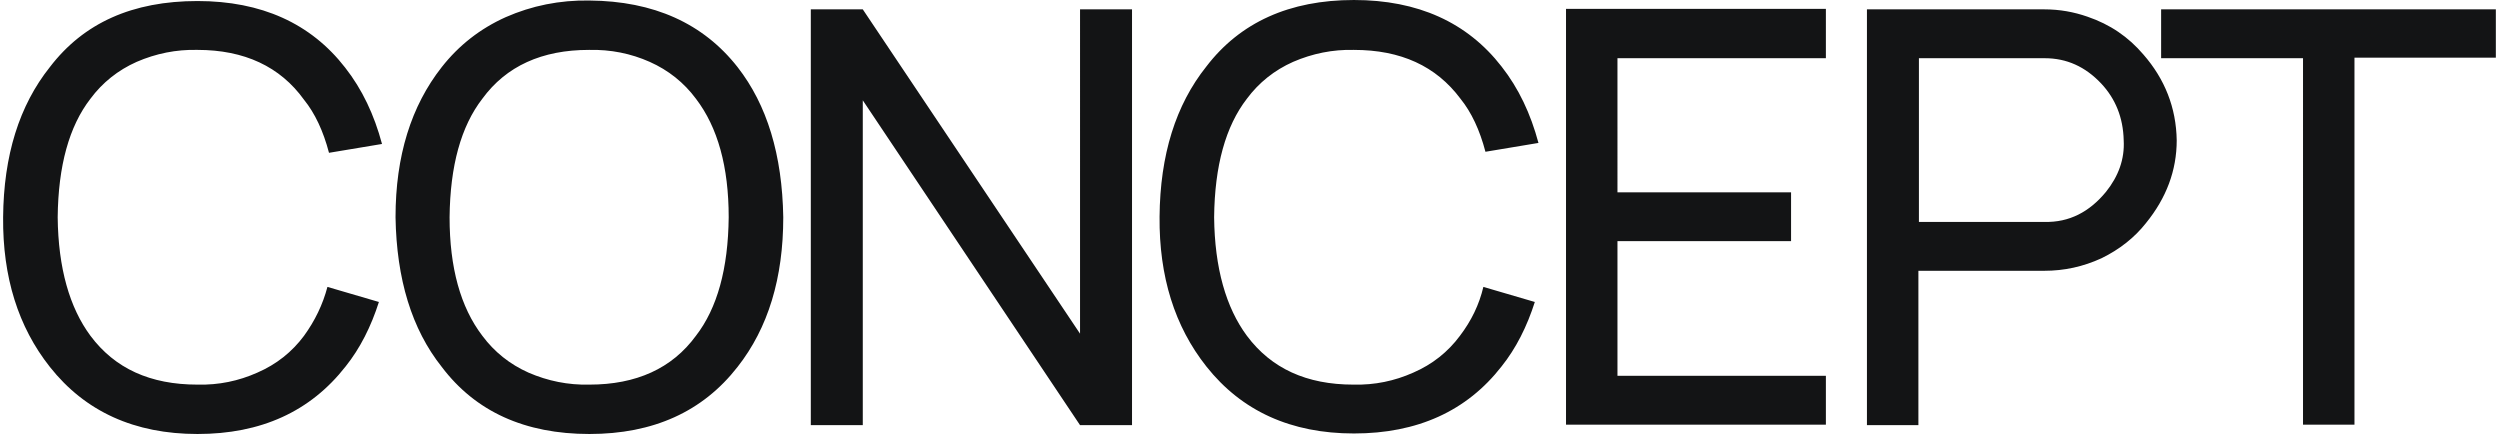
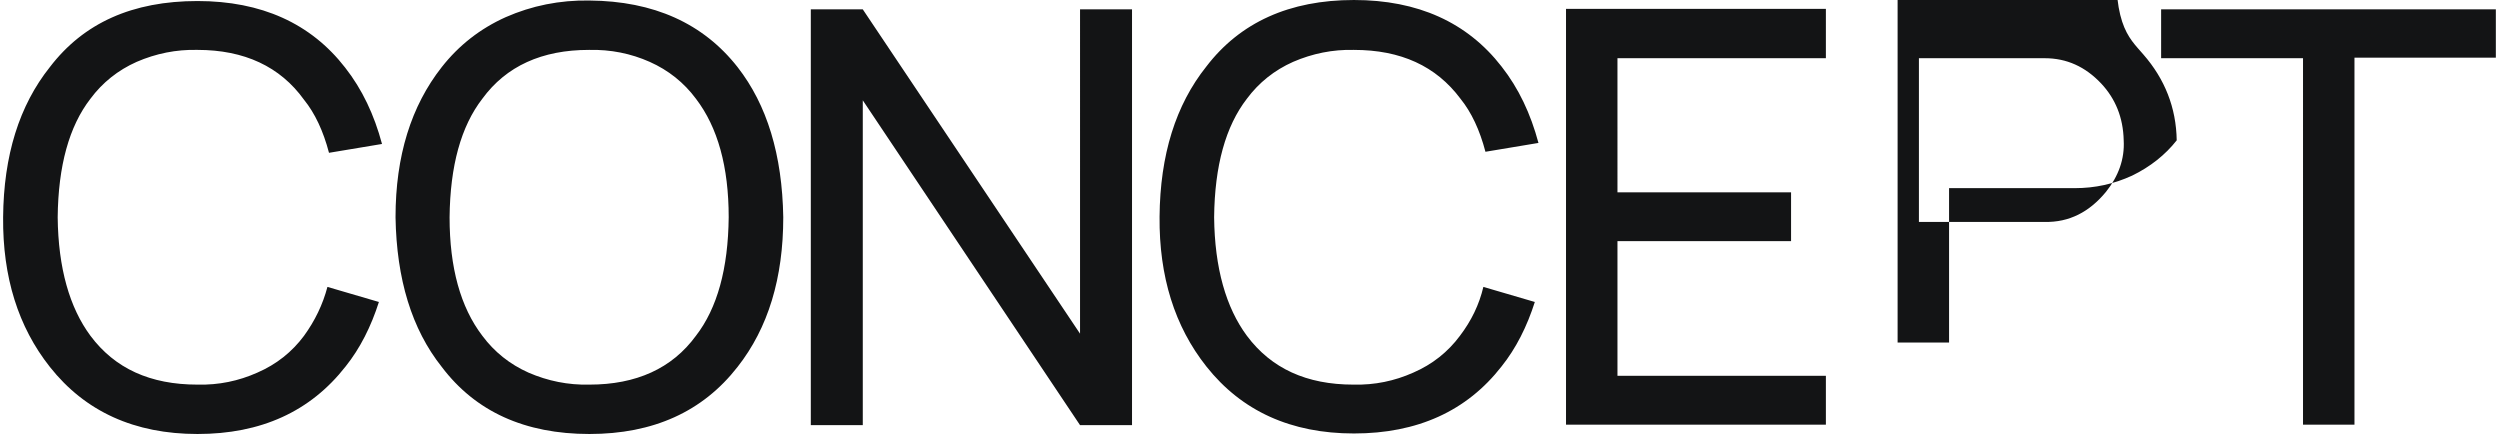
<svg xmlns="http://www.w3.org/2000/svg" id="Слой_1" x="0px" y="0px" viewBox="0 0 481 84" style="enable-background:new 0 0 481 84;" xml:space="preserve">
  <style type="text/css"> .st0{fill:#131415;} </style>
-   <path class="st0" d="M63,55.2l9.9,2.9c-1.5,4.7-3.6,8.9-6.4,12.4C59.7,79.2,50.2,83.5,38,83.5c-12.1,0-21.6-4.3-28.4-12.9 c-6.1-7.7-9.1-17.3-9-28.8c0.1-11.9,3.1-21.5,9-28.9C16.1,4.4,25.5,0.2,38,0.2c12.3,0,21.8,4.3,28.4,12.8c3.3,4.2,5.6,9.1,7.1,14.7 l-10.2,1.7c-1.1-4.2-2.7-7.6-4.8-10.2C53.9,12.8,47,9.6,38,9.6c-4.1-0.1-8,0.7-11.7,2.3c-3.6,1.6-6.6,4-8.9,7.1 c-4.1,5.3-6.2,12.9-6.3,22.8c0.1,9.8,2.3,17.4,6.3,22.8C22.1,70.9,28.9,74,38,74c4.1,0.1,7.9-0.7,11.5-2.3c3.7-1.6,6.7-4,9-7.1 C60.6,61.7,62.1,58.6,63,55.2z M113.4,83.5c-12.4,0-21.9-4.3-28.4-12.9c-5.8-7.3-8.7-16.9-8.9-28.8c0-11.8,3-21.4,8.9-28.9 c3.3-4.2,7.4-7.4,12.3-9.6c5-2.2,10.4-3.3,16.1-3.2c12.4,0.1,21.9,4.4,28.5,12.8c5.7,7.3,8.6,16.9,8.8,28.9 c0,11.7-2.9,21.3-8.8,28.8C135.2,79.2,125.7,83.5,113.4,83.5z M113.4,74c9,0,15.9-3.1,20.5-9.4c4.1-5.3,6.2-12.9,6.3-22.8 c0-9.7-2.1-17.3-6.3-22.8c-2.3-3.1-5.3-5.5-8.9-7.1s-7.5-2.4-11.7-2.3c-9,0-15.9,3.1-20.5,9.4c-4.1,5.3-6.2,12.9-6.3,22.8 c0,9.7,2.1,17.3,6.3,22.8c2.3,3.1,5.3,5.5,8.9,7.1C105.4,73.3,109.3,74.1,113.4,74z M166,1.8l41.8,62.4V1.8h10v80h-10L166,19.3v62.5 h-10v-80H166z M285.4,55.2l9.9,2.9c-1.5,4.7-3.6,8.9-6.4,12.4c-6.7,8.6-16.2,12.9-28.4,12.9c-12.1,0-21.6-4.3-28.4-12.9 c-6.1-7.7-9.1-17.3-9-28.8c0.1-11.9,3.1-21.5,9-28.9c6.5-8.5,16-12.8,28.4-12.8c12.3,0,21.8,4.3,28.4,12.8c3.3,4.2,5.6,9.1,7.1,14.7 l-10.2,1.7c-1.1-4.2-2.7-7.6-4.8-10.2c-4.7-6.3-11.5-9.4-20.5-9.4c-4.1-0.1-8,0.7-11.7,2.3c-3.6,1.6-6.6,4-8.9,7.1 c-4.1,5.3-6.2,12.9-6.3,22.8c0.1,9.8,2.3,17.4,6.3,22.8c4.7,6.3,11.5,9.4,20.5,9.4c4.1,0.1,7.9-0.7,11.5-2.3c3.7-1.6,6.7-4,9-7.1 C283.1,61.7,284.6,58.6,285.4,55.2z M351.3,11.2h-40.1V37h33.4v9.4h-33.4v25.9h40.1v9.4h-50v-80h50V11.2z M412.4,10.5 c4.1,4.7,6.3,10.2,6.4,16.5c0,5.8-2,11.1-5.9,15.9c-2.2,2.8-5.1,5.1-8.6,6.8c-3.5,1.6-7.1,2.4-11,2.4h-24.2v29.7h-9.9v-80h34.1 c3,0,5.7,0.5,8.3,1.4C406,4.7,409.5,7.1,412.4,10.5z M405.2,36.9c2.4-3,3.6-6.3,3.4-9.9c-0.1-4.4-1.6-8-4.3-10.9 c-3.1-3.3-6.7-4.9-10.9-4.9h-24.2v31.5h24.2C398.1,42.8,402,40.8,405.2,36.9z M480.2,1.8v9.3H453v70.6h-9.9V11.2h-27.3V1.8H480.2z" />
+   <path class="st0" d="M63,55.2l9.9,2.9c-1.5,4.7-3.6,8.9-6.4,12.4C59.7,79.2,50.2,83.5,38,83.5c-12.1,0-21.6-4.3-28.4-12.9 c-6.1-7.7-9.1-17.3-9-28.8c0.1-11.9,3.1-21.5,9-28.9C16.1,4.4,25.5,0.2,38,0.2c12.3,0,21.8,4.3,28.4,12.8c3.3,4.2,5.6,9.1,7.1,14.7 l-10.2,1.7c-1.1-4.2-2.7-7.6-4.8-10.2C53.9,12.8,47,9.6,38,9.6c-4.1-0.1-8,0.7-11.7,2.3c-3.6,1.6-6.6,4-8.9,7.1 c-4.1,5.3-6.2,12.9-6.3,22.8c0.1,9.8,2.3,17.4,6.3,22.8C22.1,70.9,28.9,74,38,74c4.1,0.1,7.9-0.7,11.5-2.3c3.7-1.6,6.7-4,9-7.1 C60.6,61.7,62.1,58.6,63,55.2z M113.4,83.5c-12.4,0-21.9-4.3-28.4-12.9c-5.8-7.3-8.7-16.9-8.9-28.8c0-11.8,3-21.4,8.9-28.9 c3.3-4.2,7.4-7.4,12.3-9.6c5-2.2,10.4-3.3,16.1-3.2c12.4,0.1,21.9,4.4,28.5,12.8c5.7,7.3,8.6,16.9,8.8,28.9 c0,11.7-2.9,21.3-8.8,28.8C135.2,79.2,125.7,83.5,113.4,83.5z M113.4,74c9,0,15.9-3.1,20.5-9.4c4.1-5.3,6.2-12.9,6.3-22.8 c0-9.7-2.1-17.3-6.3-22.8c-2.3-3.1-5.3-5.5-8.9-7.1s-7.5-2.4-11.7-2.3c-9,0-15.9,3.1-20.5,9.4c-4.1,5.3-6.2,12.9-6.3,22.8 c0,9.7,2.1,17.3,6.3,22.8c2.3,3.1,5.3,5.5,8.9,7.1C105.4,73.3,109.3,74.1,113.4,74z M166,1.8l41.8,62.4V1.8h10v80h-10L166,19.3v62.5 h-10v-80H166z M285.4,55.2l9.9,2.9c-1.5,4.7-3.6,8.9-6.4,12.4c-6.7,8.6-16.2,12.9-28.4,12.9c-12.1,0-21.6-4.3-28.4-12.9 c-6.1-7.7-9.1-17.3-9-28.8c0.1-11.9,3.1-21.5,9-28.9c6.5-8.5,16-12.8,28.4-12.8c12.3,0,21.8,4.3,28.4,12.8c3.3,4.2,5.6,9.1,7.1,14.7 l-10.2,1.7c-1.1-4.2-2.7-7.6-4.8-10.2c-4.7-6.3-11.5-9.4-20.5-9.4c-4.1-0.1-8,0.7-11.7,2.3c-3.6,1.6-6.6,4-8.9,7.1 c-4.1,5.3-6.2,12.9-6.3,22.8c0.1,9.8,2.3,17.4,6.3,22.8c4.7,6.3,11.5,9.4,20.5,9.4c4.1,0.1,7.9-0.7,11.5-2.3c3.7-1.6,6.7-4,9-7.1 C283.1,61.7,284.6,58.6,285.4,55.2z M351.3,11.2h-40.1V37h33.4v9.4h-33.4v25.9h40.1v9.4h-50v-80h50V11.2z M412.4,10.5 c4.1,4.7,6.3,10.2,6.4,16.5c-2.2,2.8-5.1,5.1-8.6,6.8c-3.5,1.6-7.1,2.4-11,2.4h-24.2v29.7h-9.9v-80h34.1 c3,0,5.7,0.5,8.3,1.4C406,4.7,409.5,7.1,412.4,10.5z M405.2,36.9c2.4-3,3.6-6.3,3.4-9.9c-0.1-4.4-1.6-8-4.3-10.9 c-3.1-3.3-6.7-4.9-10.9-4.9h-24.2v31.5h24.2C398.1,42.8,402,40.8,405.2,36.9z M480.2,1.8v9.3H453v70.6h-9.9V11.2h-27.3V1.8H480.2z" />
</svg>